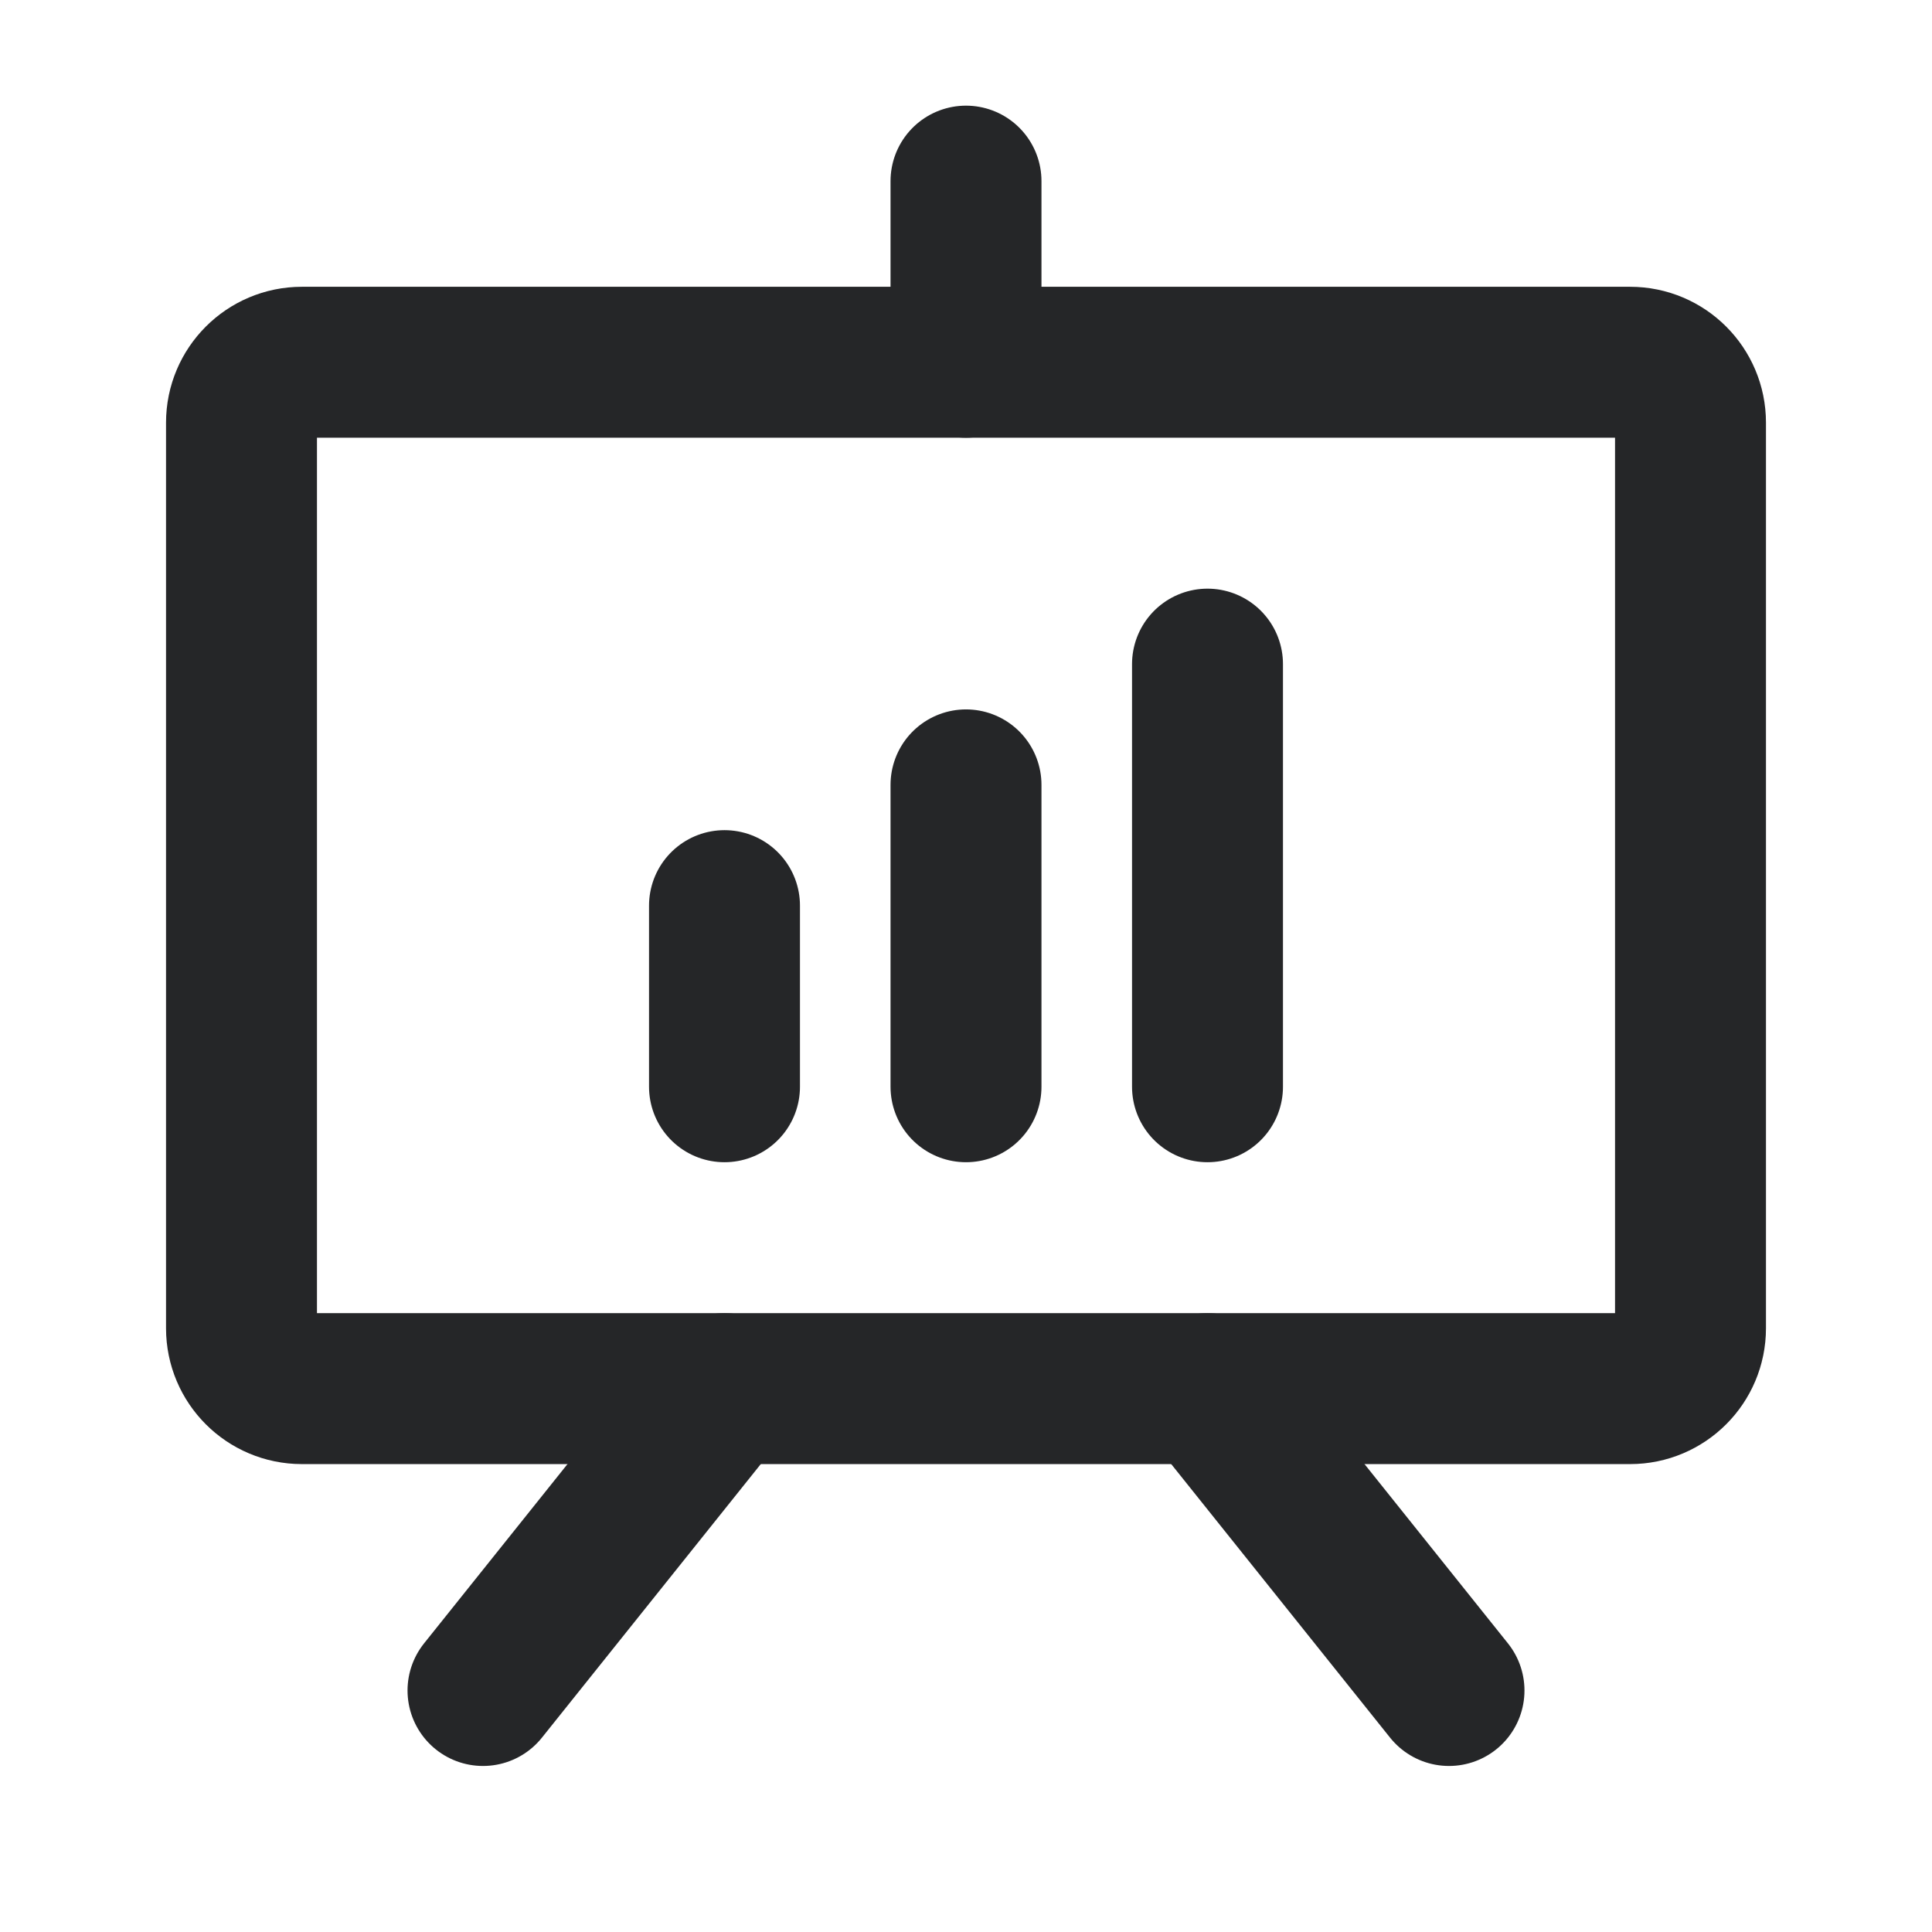
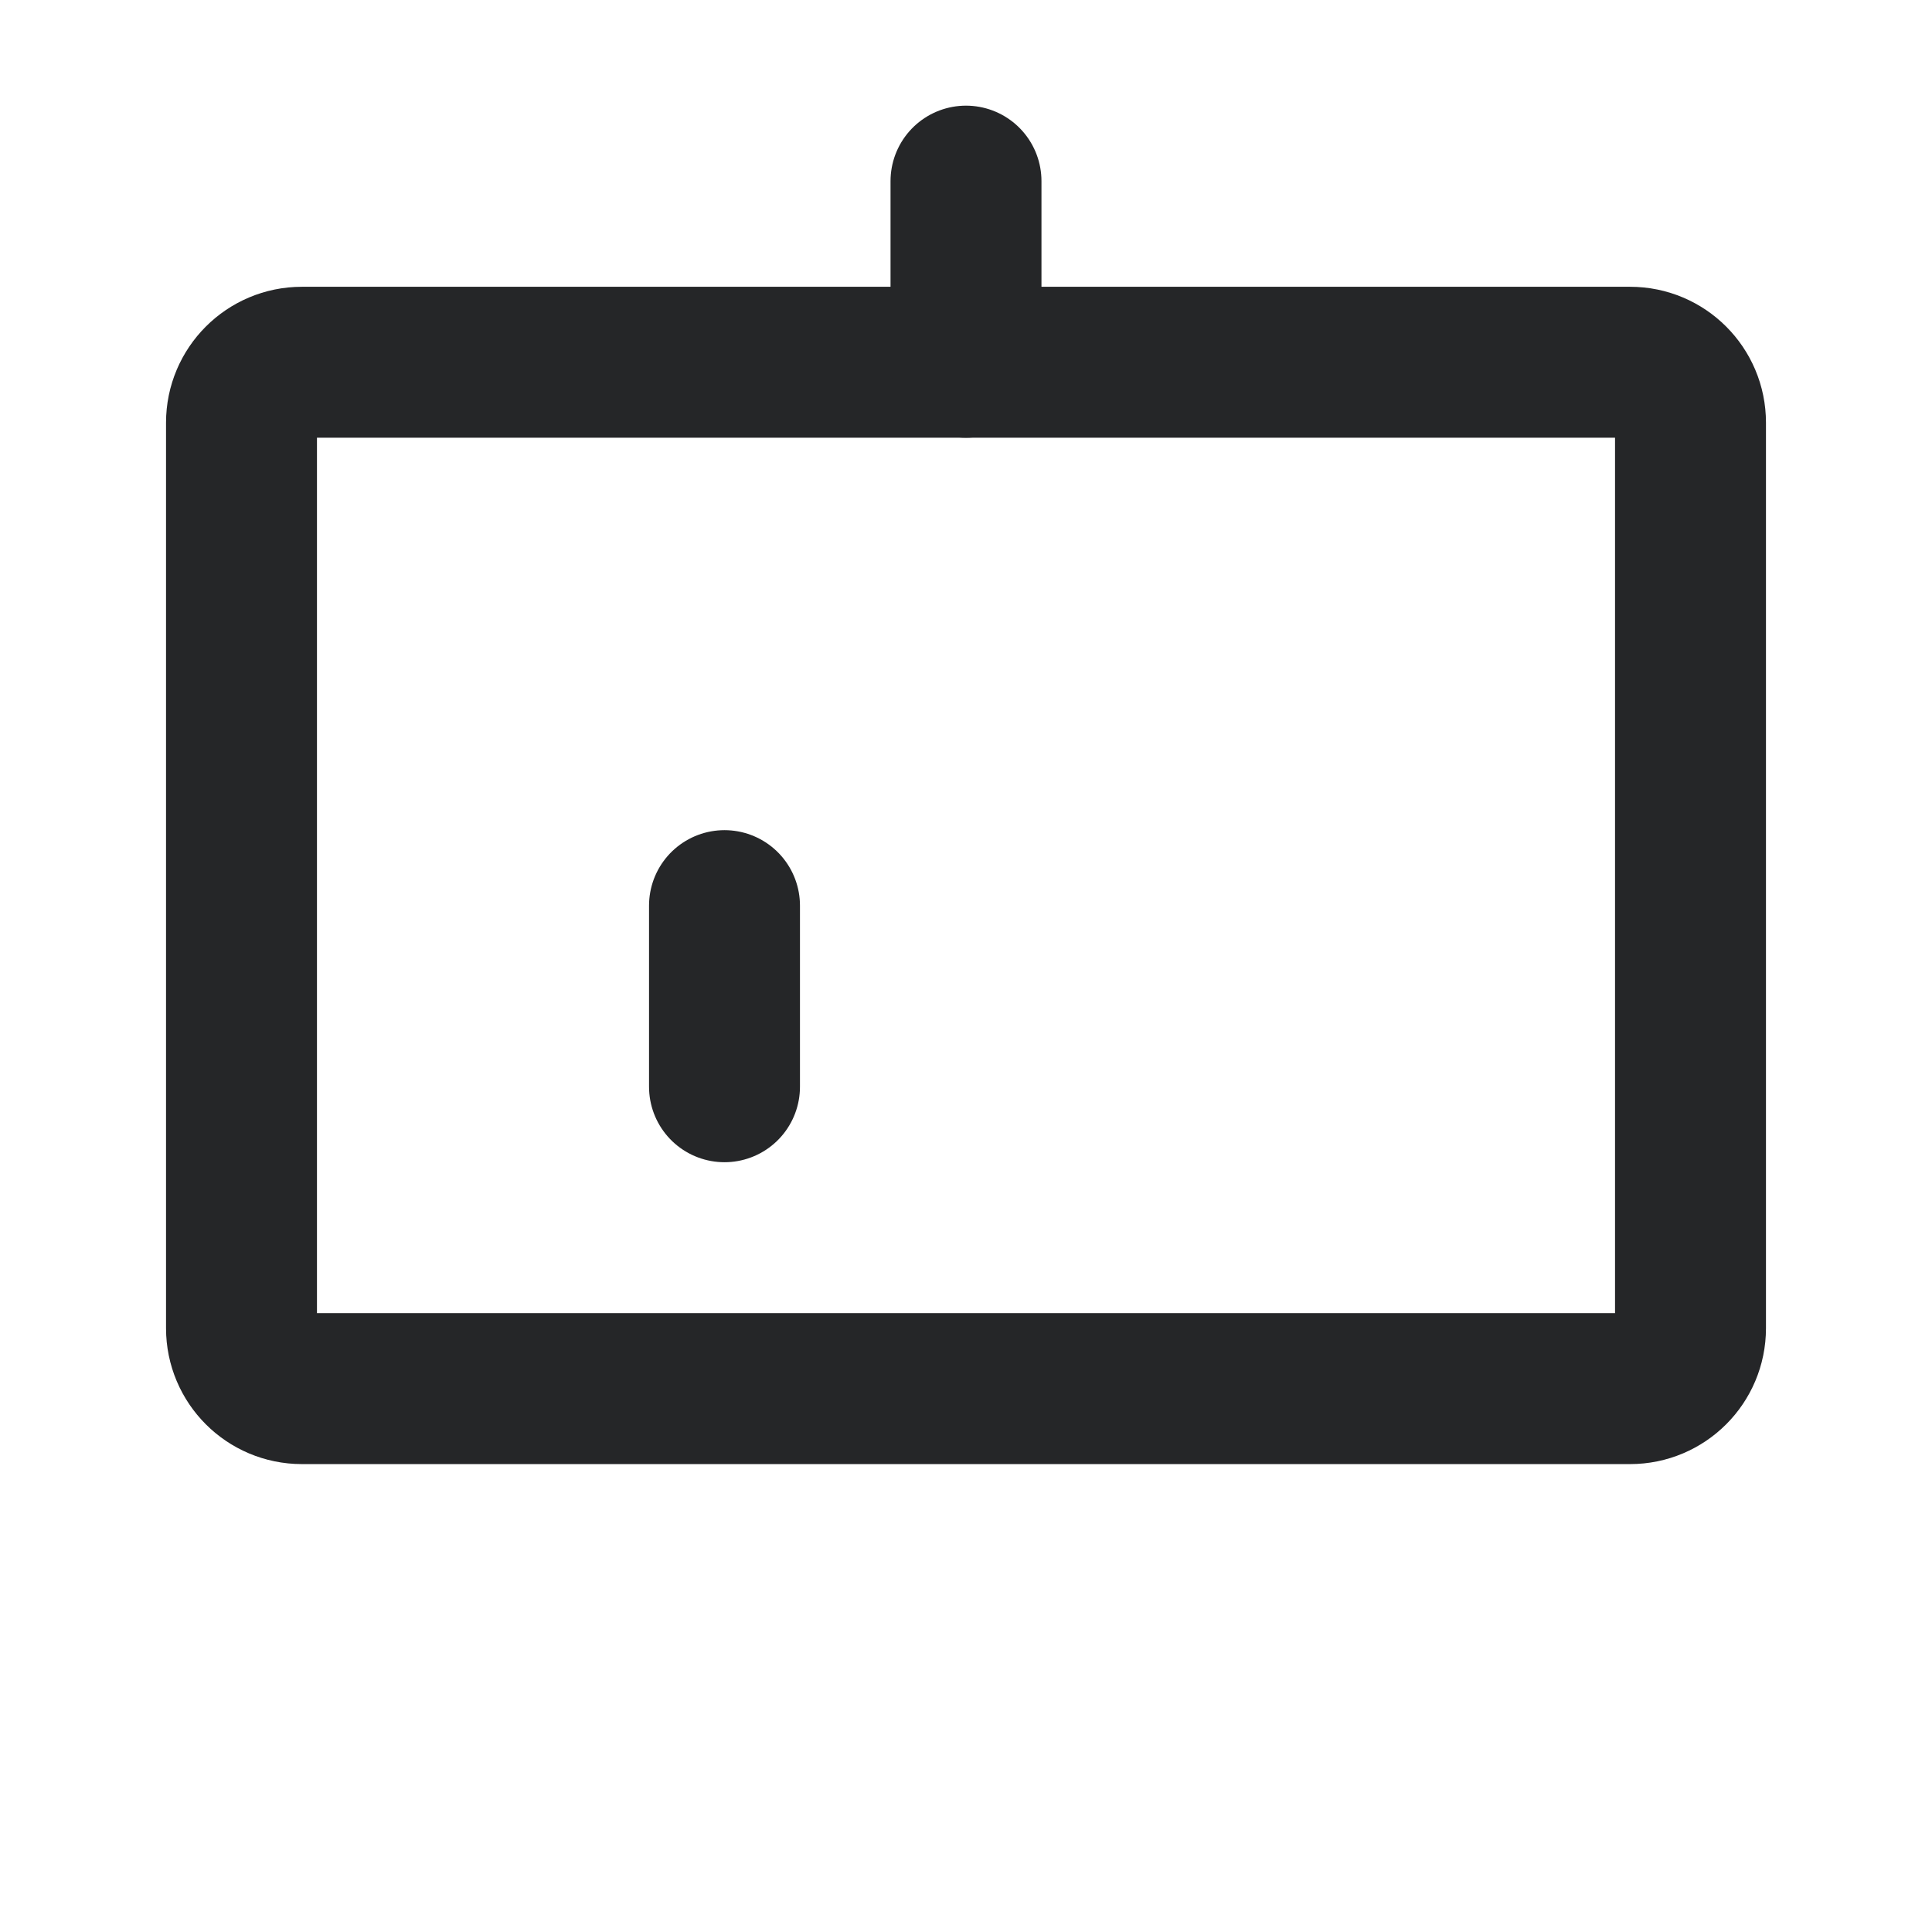
<svg xmlns="http://www.w3.org/2000/svg" width="32" height="32" viewBox="0 0 32 32" fill="none">
  <path d="M27 6H5C4.448 6 4 6.448 4 7V22C4 22.552 4.448 23 5 23H27C27.552 23 28 22.552 28 22V7C28 6.448 27.552 6 27 6Z" stroke="#252628" stroke-width="2.5" stroke-linecap="round" stroke-linejoin="round" />
-   <path d="M20 23L24 28" stroke="#252628" stroke-width="2.5" stroke-linecap="round" stroke-linejoin="round" />
-   <path d="M12 23L8 28" stroke="#252628" stroke-width="2.5" stroke-linecap="round" stroke-linejoin="round" />
  <path d="M12 15V18" stroke="#252628" stroke-width="2.5" stroke-linecap="round" stroke-linejoin="round" />
-   <path d="M16 13V18" stroke="#252628" stroke-width="2.5" stroke-linecap="round" stroke-linejoin="round" />
-   <path d="M20 11V18" stroke="#252628" stroke-width="2.5" stroke-linecap="round" stroke-linejoin="round" />
  <path d="M16 6V3" stroke="#252628" stroke-width="2.5" stroke-linecap="round" stroke-linejoin="round" />
</svg>